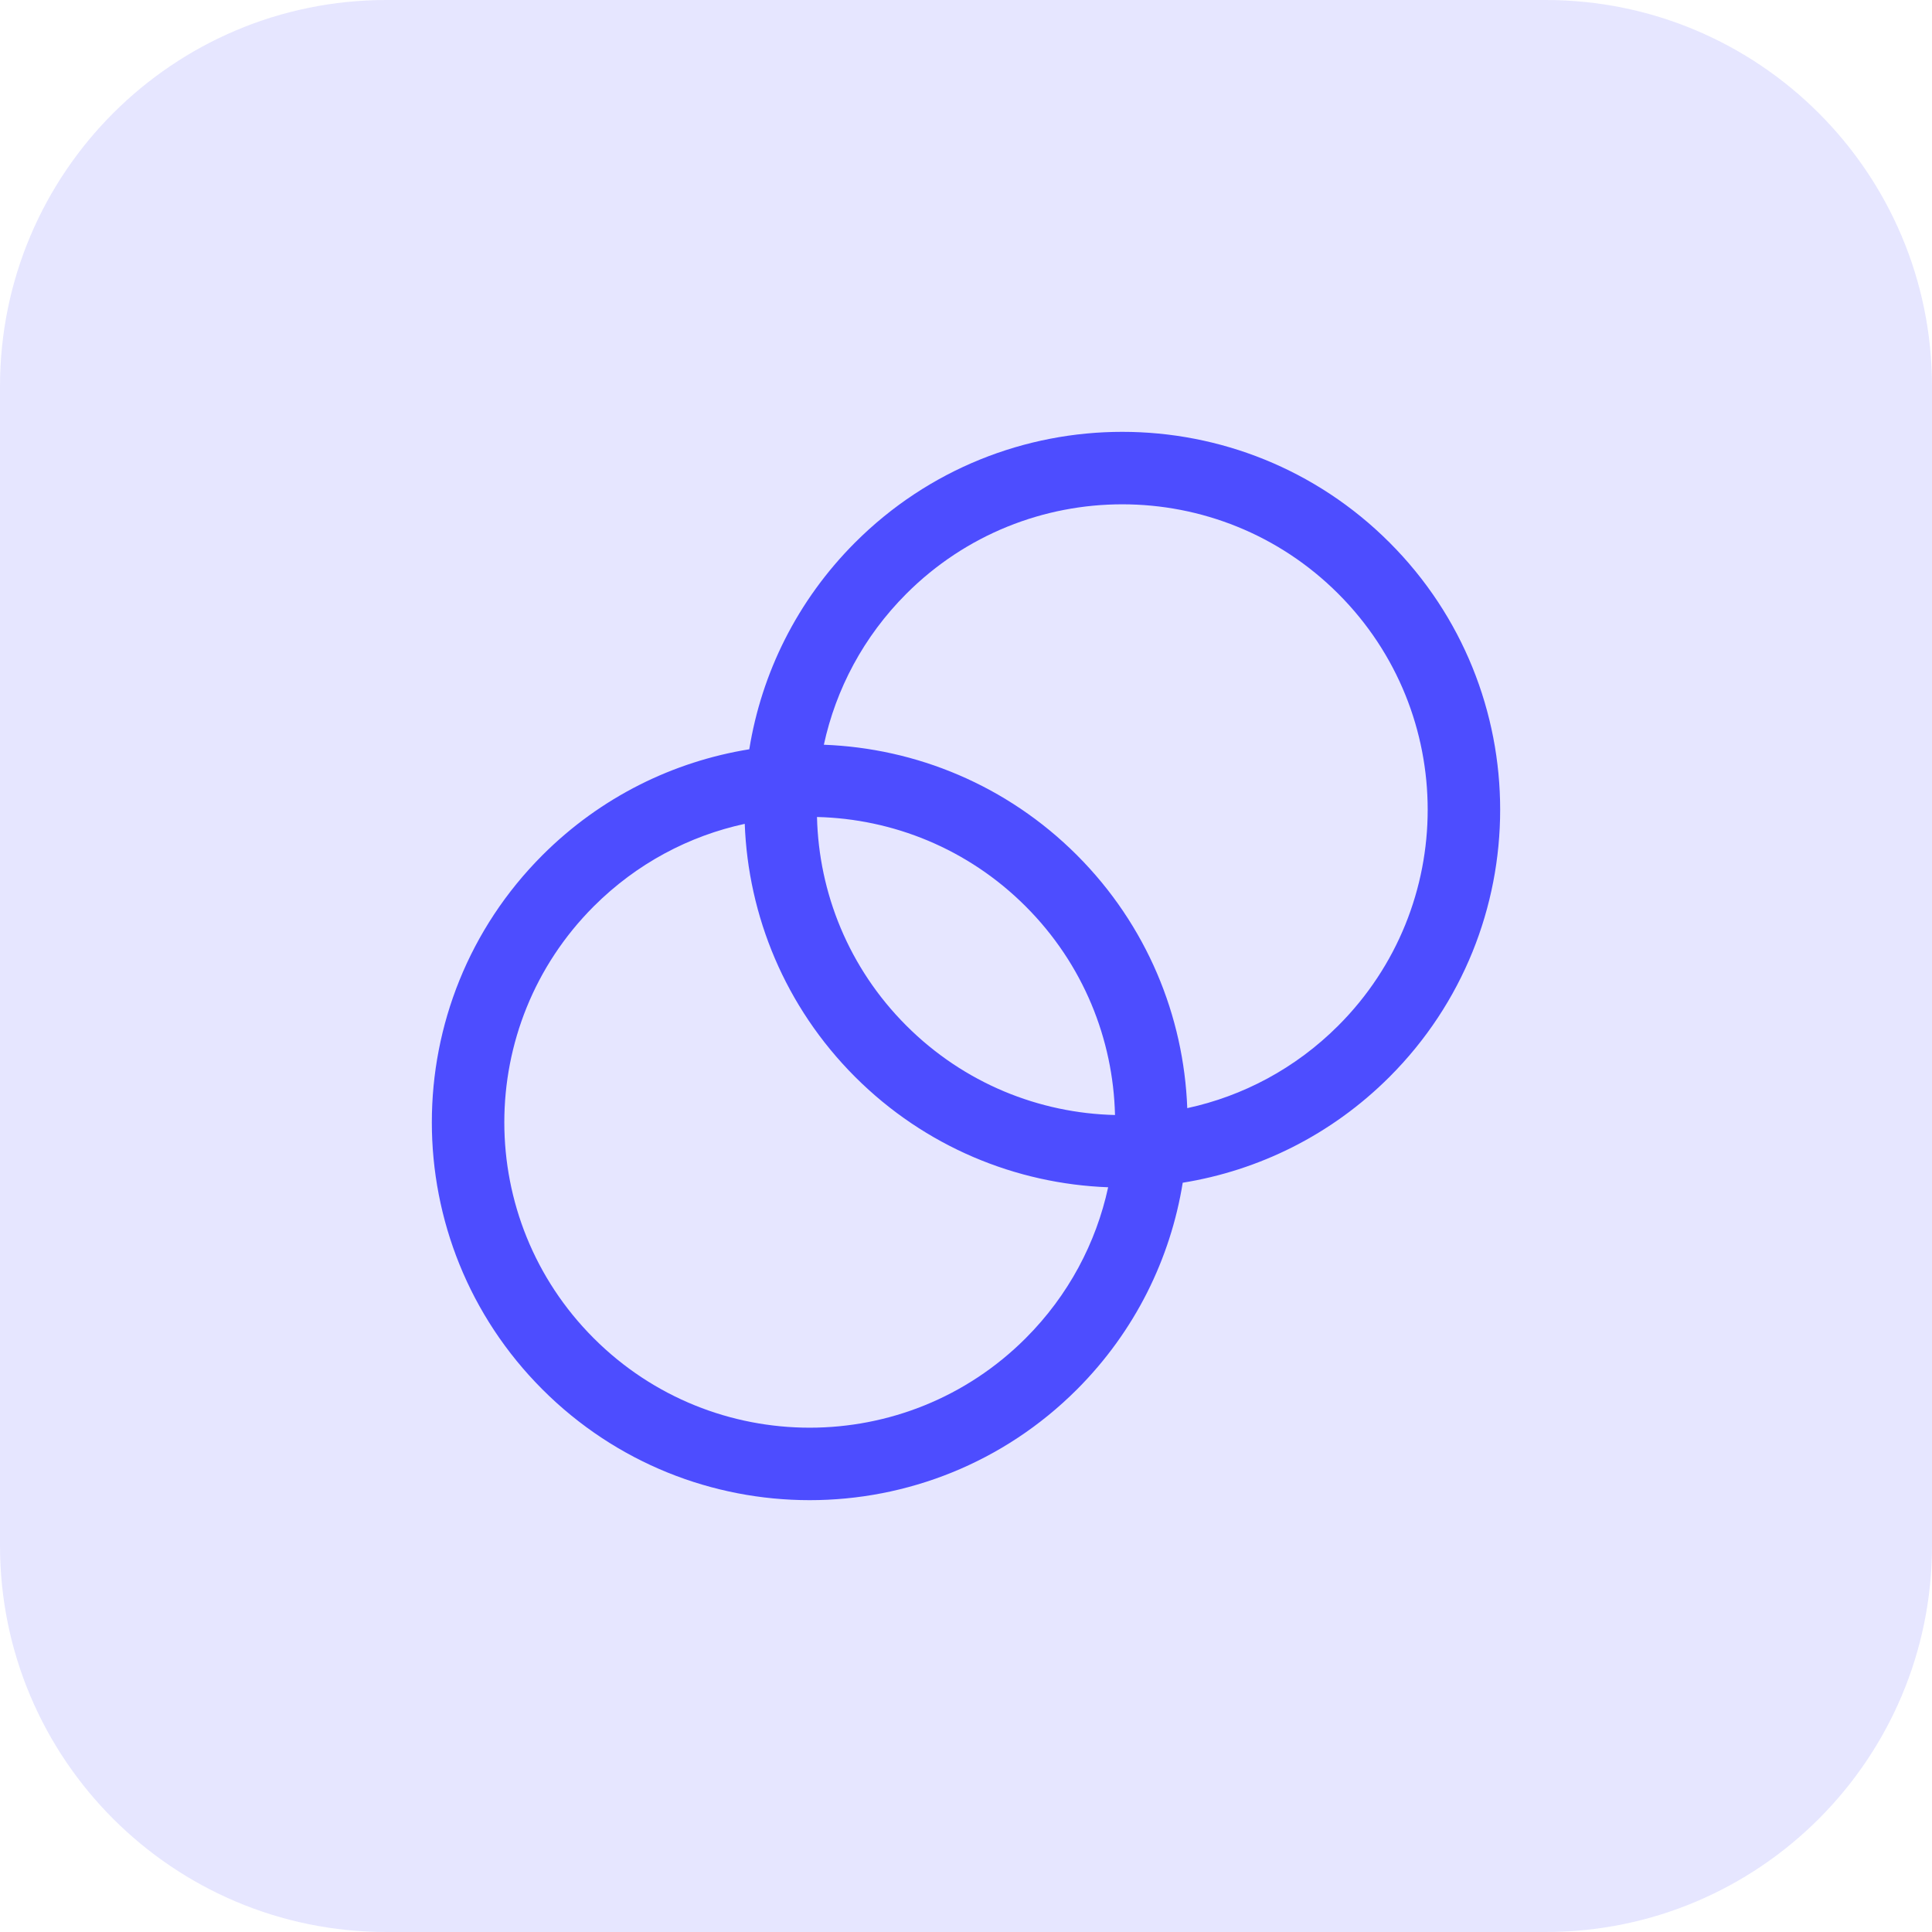
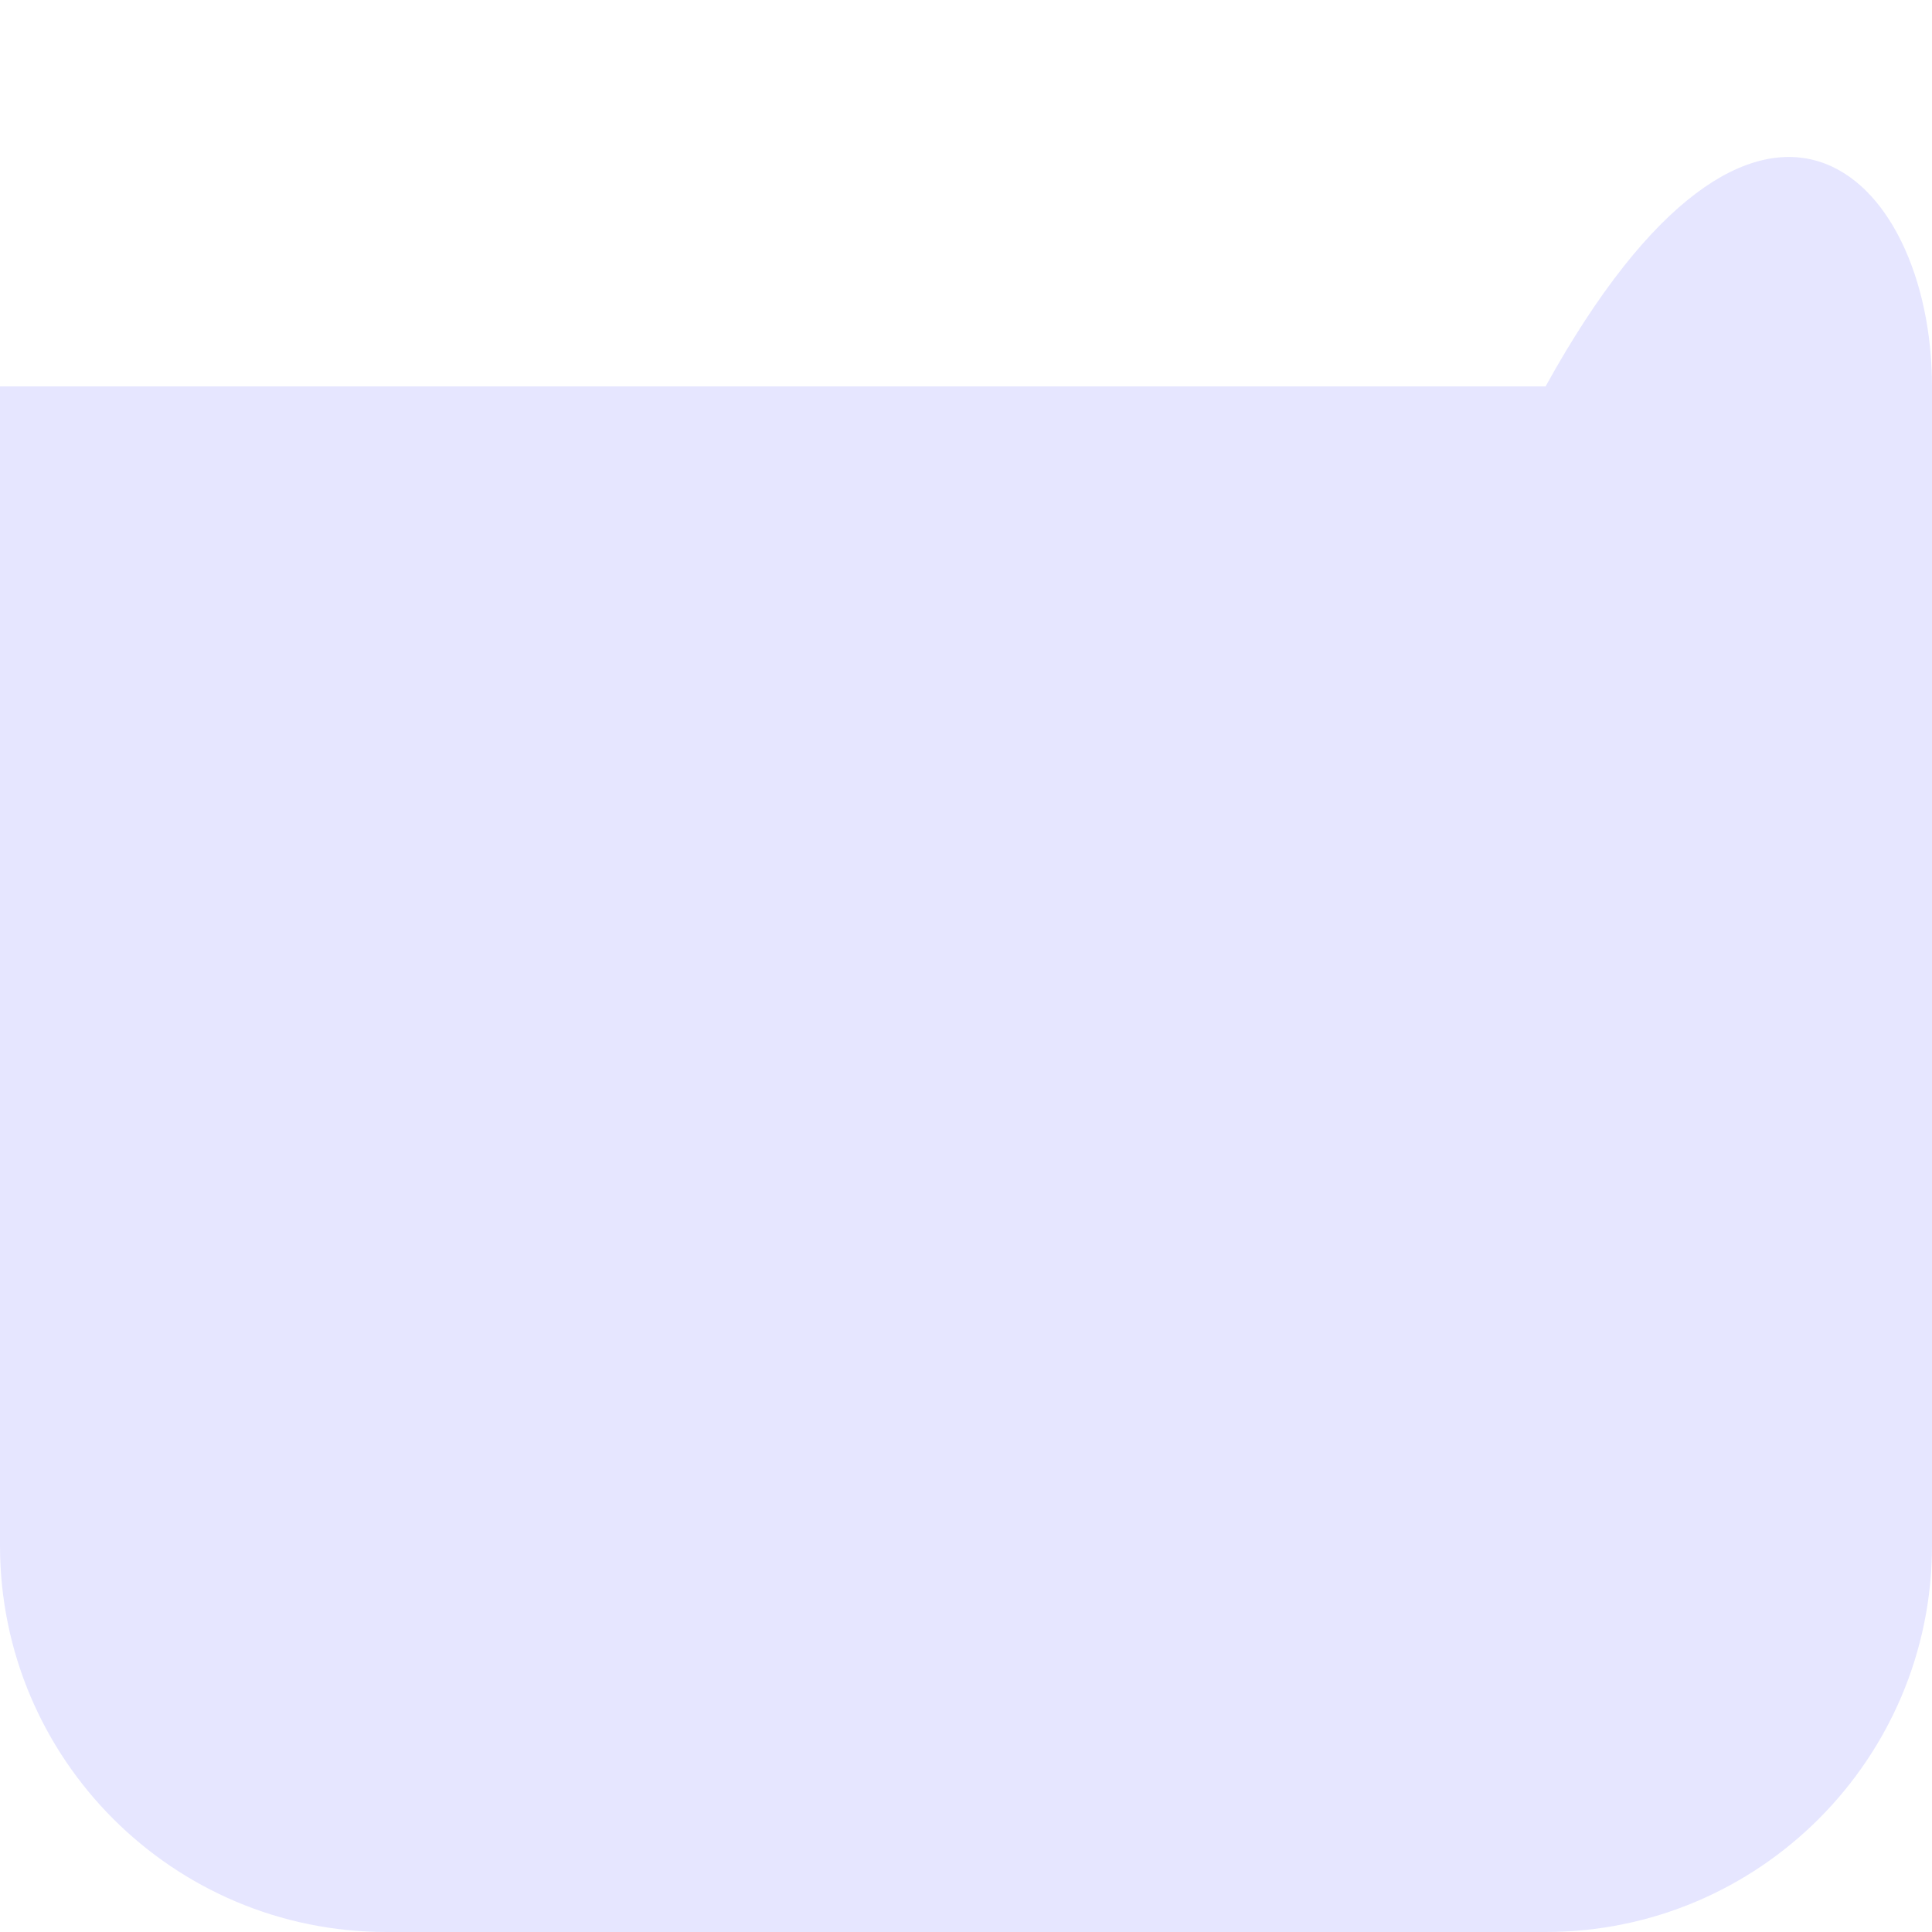
<svg xmlns="http://www.w3.org/2000/svg" width="40" height="40" viewBox="0 0 40 40" fill="none">
-   <path d="M0 8C0 3.582 3.582 0 8 0H32C36.418 0 40 3.582 40 8V32C40 36.418 36.418 40 32 40H8C3.582 40 0 36.418 0 32V8Z" fill="#E6E6FF" />
-   <path fill-rule="evenodd" clip-rule="evenodd" d="M17.057 15.419C17.305 14.273 17.875 13.183 18.765 12.293C21.234 9.824 25.238 9.824 27.707 12.293C30.176 14.762 30.176 18.766 27.707 21.235C26.817 22.125 25.727 22.695 24.581 22.943C24.51 21.04 23.748 19.157 22.296 17.704C20.843 16.252 18.96 15.49 17.057 15.419ZM15.513 15.513C15.766 13.946 16.496 12.441 17.704 11.232C20.759 8.177 25.713 8.177 28.768 11.232C31.823 14.287 31.823 19.24 28.768 22.296C27.559 23.504 26.054 24.234 24.487 24.487C24.234 26.054 23.504 27.559 22.296 28.768C19.24 31.823 14.287 31.823 11.232 28.768C8.177 25.713 8.177 20.76 11.232 17.704C12.441 16.496 13.946 15.766 15.513 15.513ZM22.943 24.581C22.695 25.727 22.125 26.817 21.235 27.707C18.766 30.176 14.762 30.176 12.293 27.707C9.824 25.238 9.824 21.235 12.293 18.765C13.183 17.875 14.273 17.305 15.419 17.057C15.49 18.96 16.252 20.843 17.704 22.296C19.157 23.748 21.04 24.51 22.943 24.581ZM23.085 23.085C21.517 23.048 19.961 22.431 18.765 21.235C17.569 20.039 16.952 18.483 16.915 16.915C18.482 16.952 20.039 17.569 21.235 18.765C22.431 19.961 23.048 21.518 23.085 23.085Z" fill="#4D4DFF" />
+   <path d="M0 8H32C36.418 0 40 3.582 40 8V32C40 36.418 36.418 40 32 40H8C3.582 40 0 36.418 0 32V8Z" fill="#E6E6FF" />
</svg>